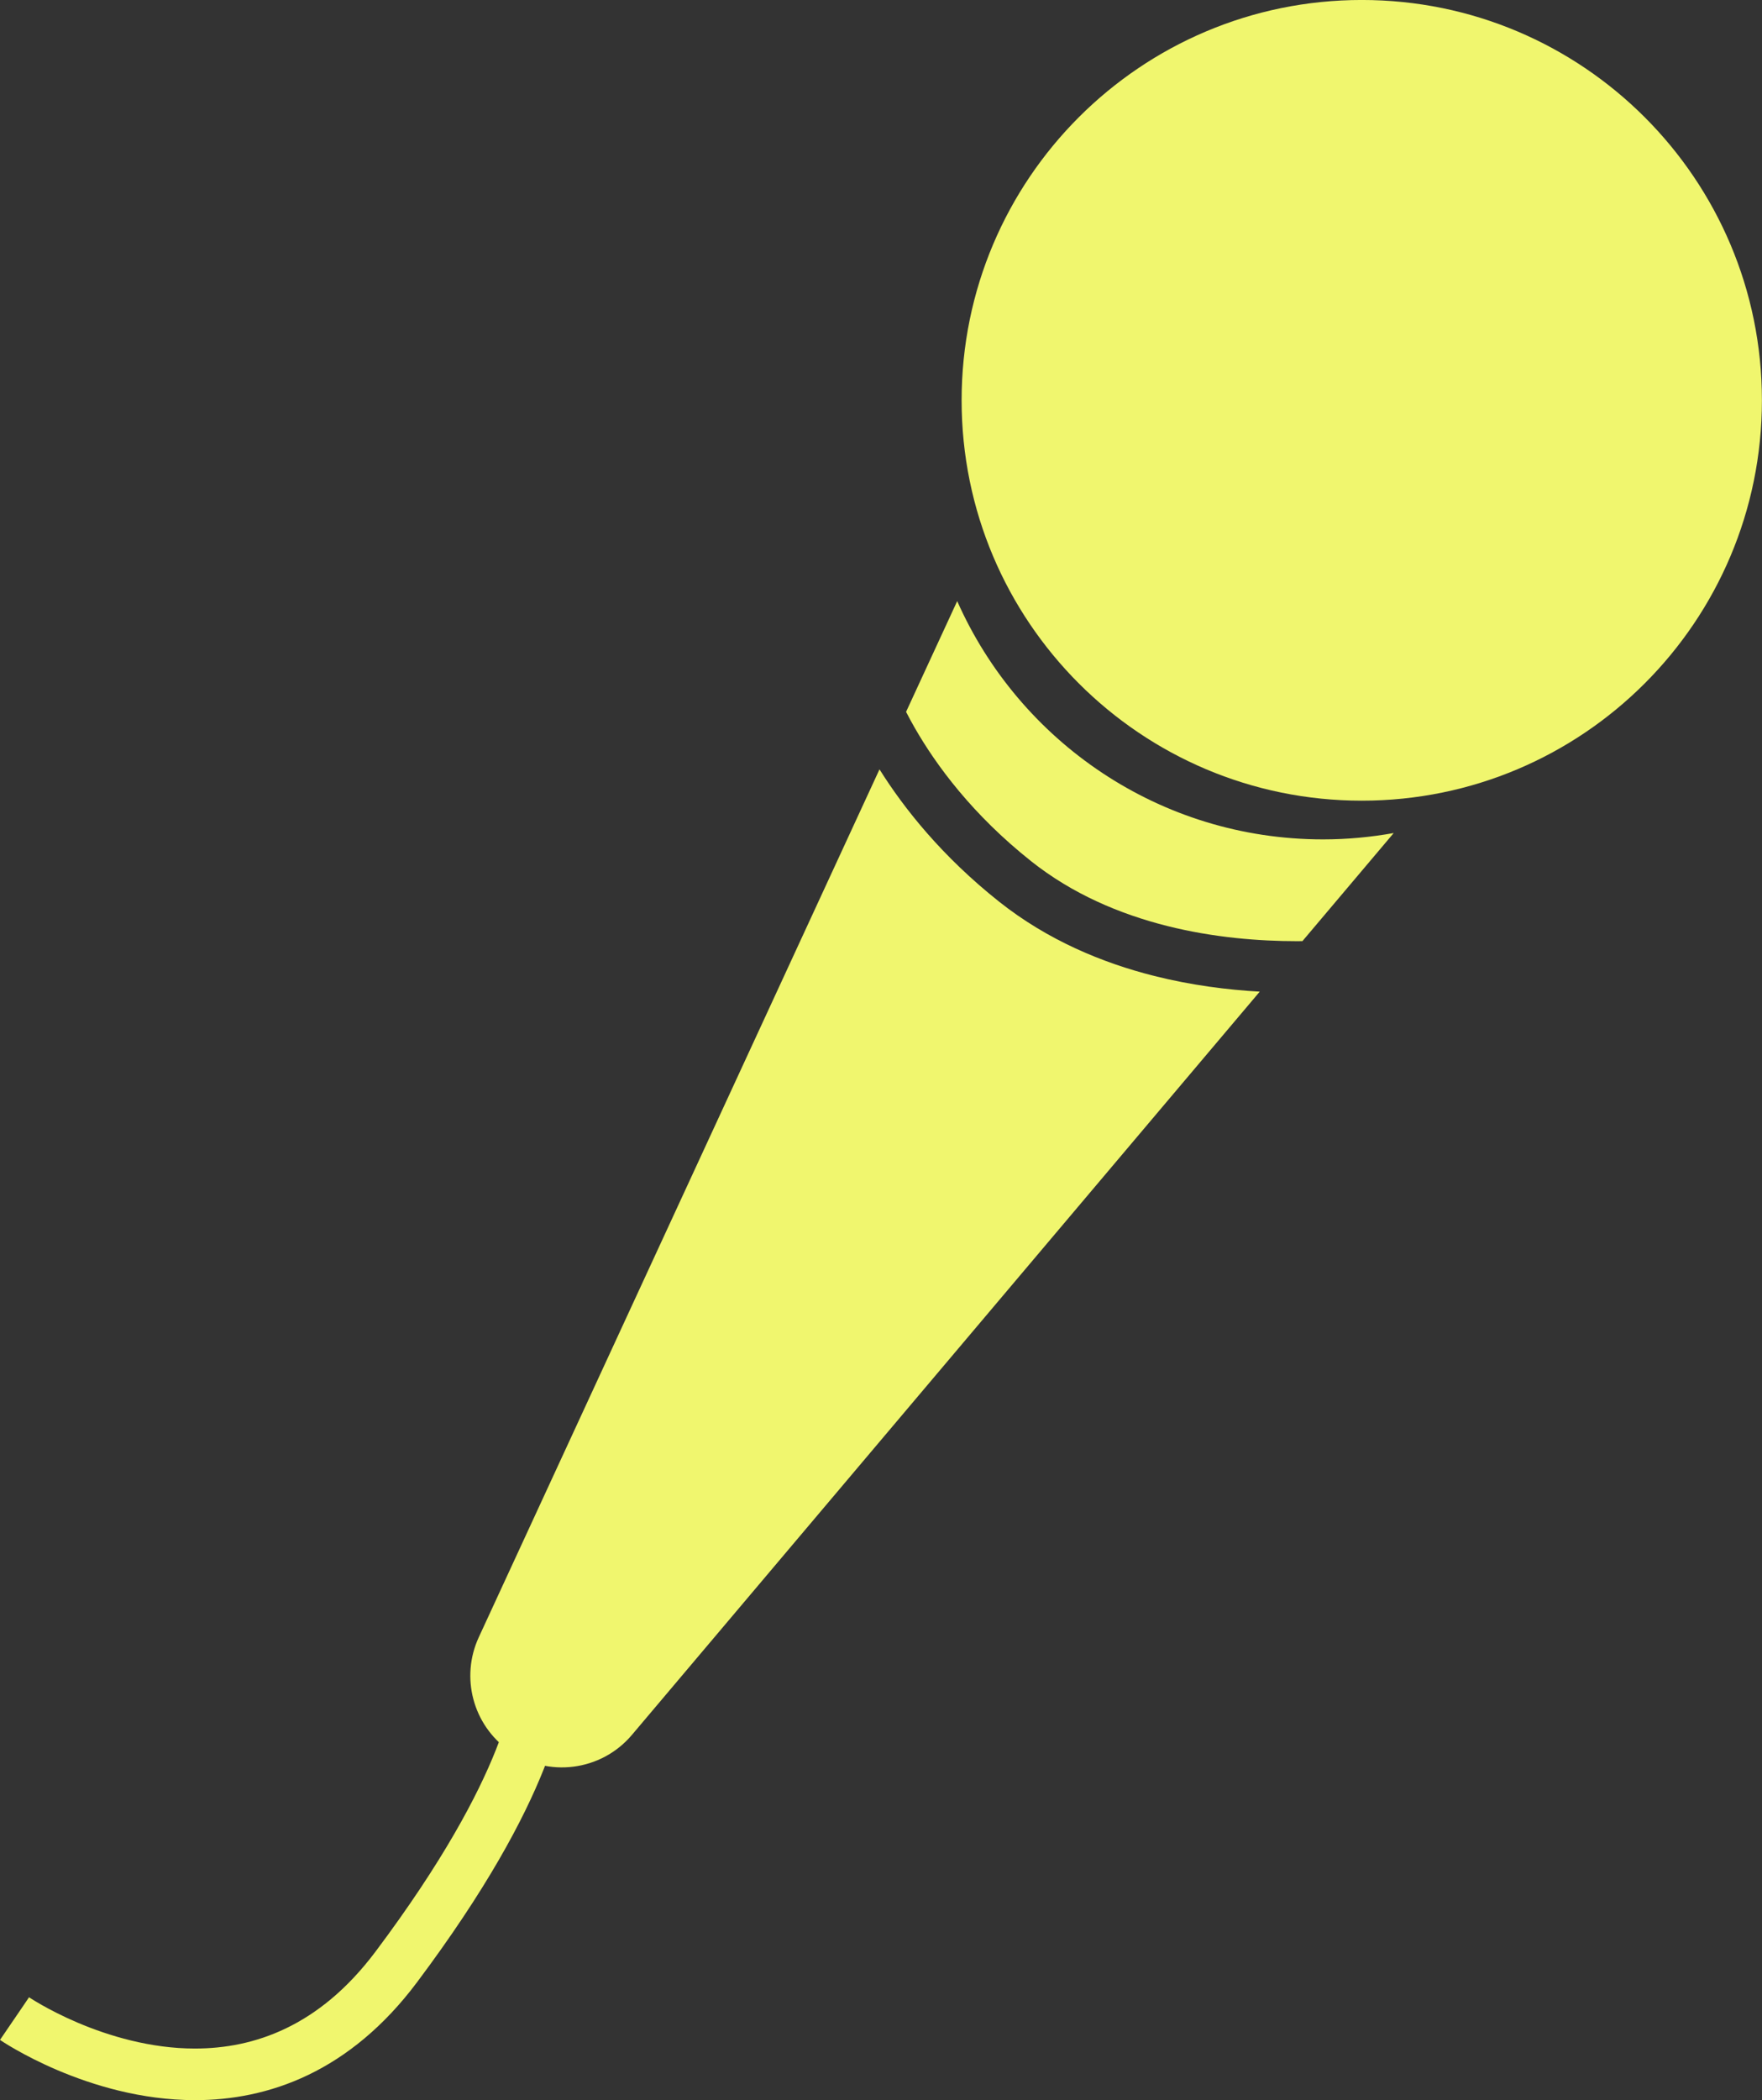
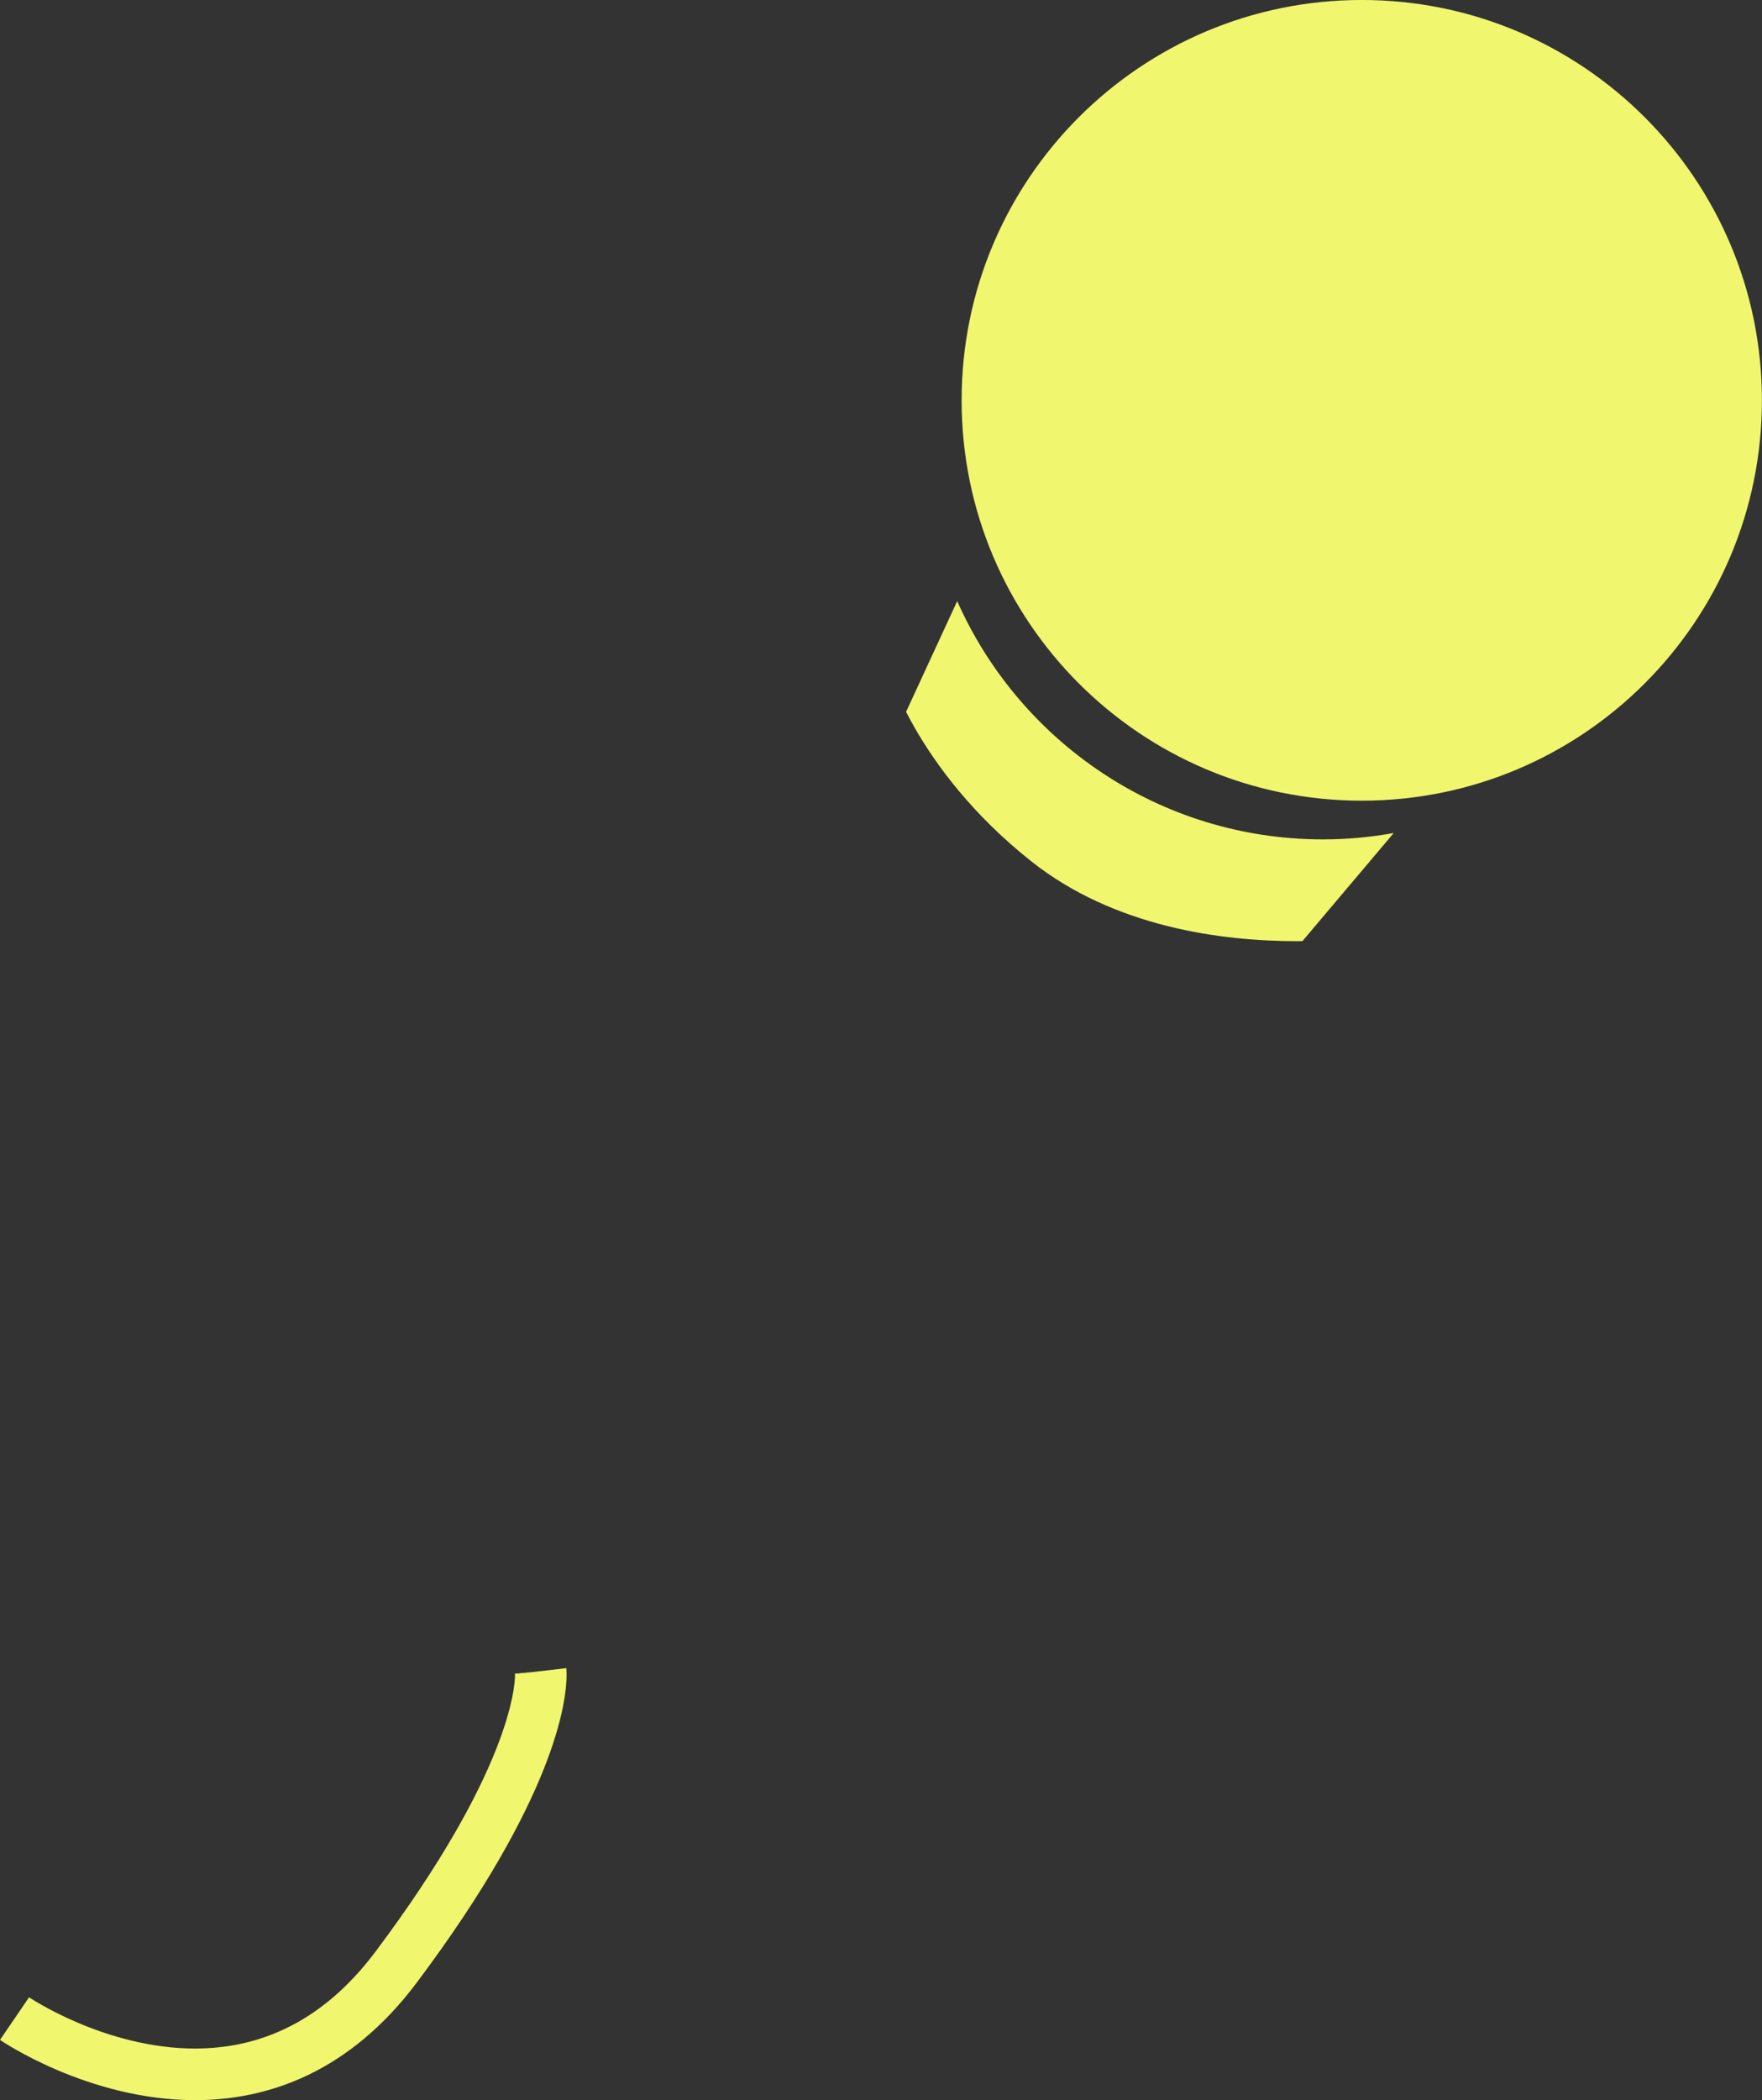
<svg xmlns="http://www.w3.org/2000/svg" fill="#000000" height="356.7" preserveAspectRatio="xMidYMid meet" version="1" viewBox="0.0 0.0 299.4 356.7" width="299.4" zoomAndPan="magnify">
  <rect x="0.0" y="0.0" width="299.4" height="356.7" fill="#333333" stroke="none" />
  <defs>
    <clipPath id="a">
      <path d="M 163 0 L 299.391 0 L 299.391 136 L 163 136 Z M 163 0" />
    </clipPath>
    <clipPath id="b">
      <path d="M 0 283 L 97 283 L 97 356.672 L 0 356.672 Z M 0 283" />
    </clipPath>
  </defs>
  <g>
    <g clip-path="url(#a)" id="change1_1">
      <path d="M 231.395 -0.004 C 193.84 -0.004 163.398 30.438 163.398 67.988 C 163.398 105.539 193.84 135.98 231.395 135.98 C 268.945 135.98 299.387 105.539 299.387 67.988 C 299.387 30.438 268.945 -0.004 231.395 -0.004" fill="#f0f66e" />
    </g>
    <g id="change1_2">
      <path d="M 90.508 283.965 L 87.504 284.223 L 87.516 284.309 Z M 90.508 283.965" fill="#f0f66e" />
    </g>
    <g id="change1_3">
      <path d="M 88.086 284.172 L 87.504 284.211 L 87.504 284.223 Z M 88.086 284.172" fill="#f0f66e" />
    </g>
    <g clip-path="url(#b)" id="change1_9">
      <path d="M 87.516 284.309 L 87.504 284.223 L 87.504 284.211 C 87.504 284.219 87.512 284.297 87.512 284.445 C 87.508 285.426 87.305 289.531 84.238 297.234 C 81.172 304.93 75.238 316.207 63.82 331.43 C 58.93 337.941 53.758 341.988 48.586 344.48 C 43.414 346.965 38.188 347.902 33.137 347.906 C 25.574 347.914 18.43 345.738 13.223 343.523 C 10.621 342.418 8.504 341.309 7.062 340.488 C 6.344 340.082 5.789 339.742 5.426 339.516 C 5.246 339.402 5.113 339.316 5.031 339.262 L 4.945 339.207 L 4.938 339.199 L 4.02 340.547 L 0 346.441 C 0.172 346.559 3.863 349.066 9.793 351.59 C 15.727 354.102 23.914 356.66 33.137 356.672 C 39.277 356.672 45.887 355.508 52.383 352.383 C 58.883 349.262 65.207 344.195 70.832 336.688 C 82.617 320.973 88.965 309.051 92.383 300.477 C 95.797 291.906 96.277 286.676 96.273 284.445 C 96.273 283.852 96.242 283.473 96.223 283.305 L 87.516 284.309" fill="#f0f66e" />
    </g>
    <g id="change1_4">
      <path d="M 4.938 339.199 L 4.02 340.547 L 4.938 339.199" fill="#f0f66e" />
    </g>
    <g id="change1_5">
      <path d="M 4.93 339.195 L 4.02 340.547 L 4.938 339.199 Z M 4.93 339.195" fill="#f0f66e" />
    </g>
    <g id="change1_6">
-       <path d="M 4.938 339.199 L 4.93 339.195 Z M 4.938 339.199" fill="#f0f66e" />
-     </g>
+       </g>
    <g id="change1_7">
      <path d="M 162.648 102.086 L 153.961 120.895 C 154.398 121.75 154.883 122.652 155.434 123.609 C 159.082 129.965 165.23 138.344 175.227 146.273 C 182.246 151.844 190.324 155.246 198.285 157.25 C 206.238 159.254 214.043 159.84 220.336 159.84 C 220.668 159.84 220.984 159.836 221.309 159.832 L 236.82 141.477 C 232.922 142.172 228.918 142.555 224.82 142.555 C 197.066 142.555 173.215 125.922 162.648 102.086" fill="#f0f66e" />
    </g>
    <g id="change1_8">
-       <path d="M 169.781 153.141 C 160.121 145.48 153.656 137.371 149.445 130.66 L 81.352 278.062 C 78.211 284.863 80.359 292.941 86.469 297.281 C 93.062 301.969 102.152 300.82 107.375 294.641 L 214.055 168.414 C 208.582 168.102 202.469 167.34 196.148 165.75 C 187.285 163.52 178.012 159.668 169.781 153.141" fill="#f0f66e" />
-     </g>
+       </g>
  </g>
</svg>